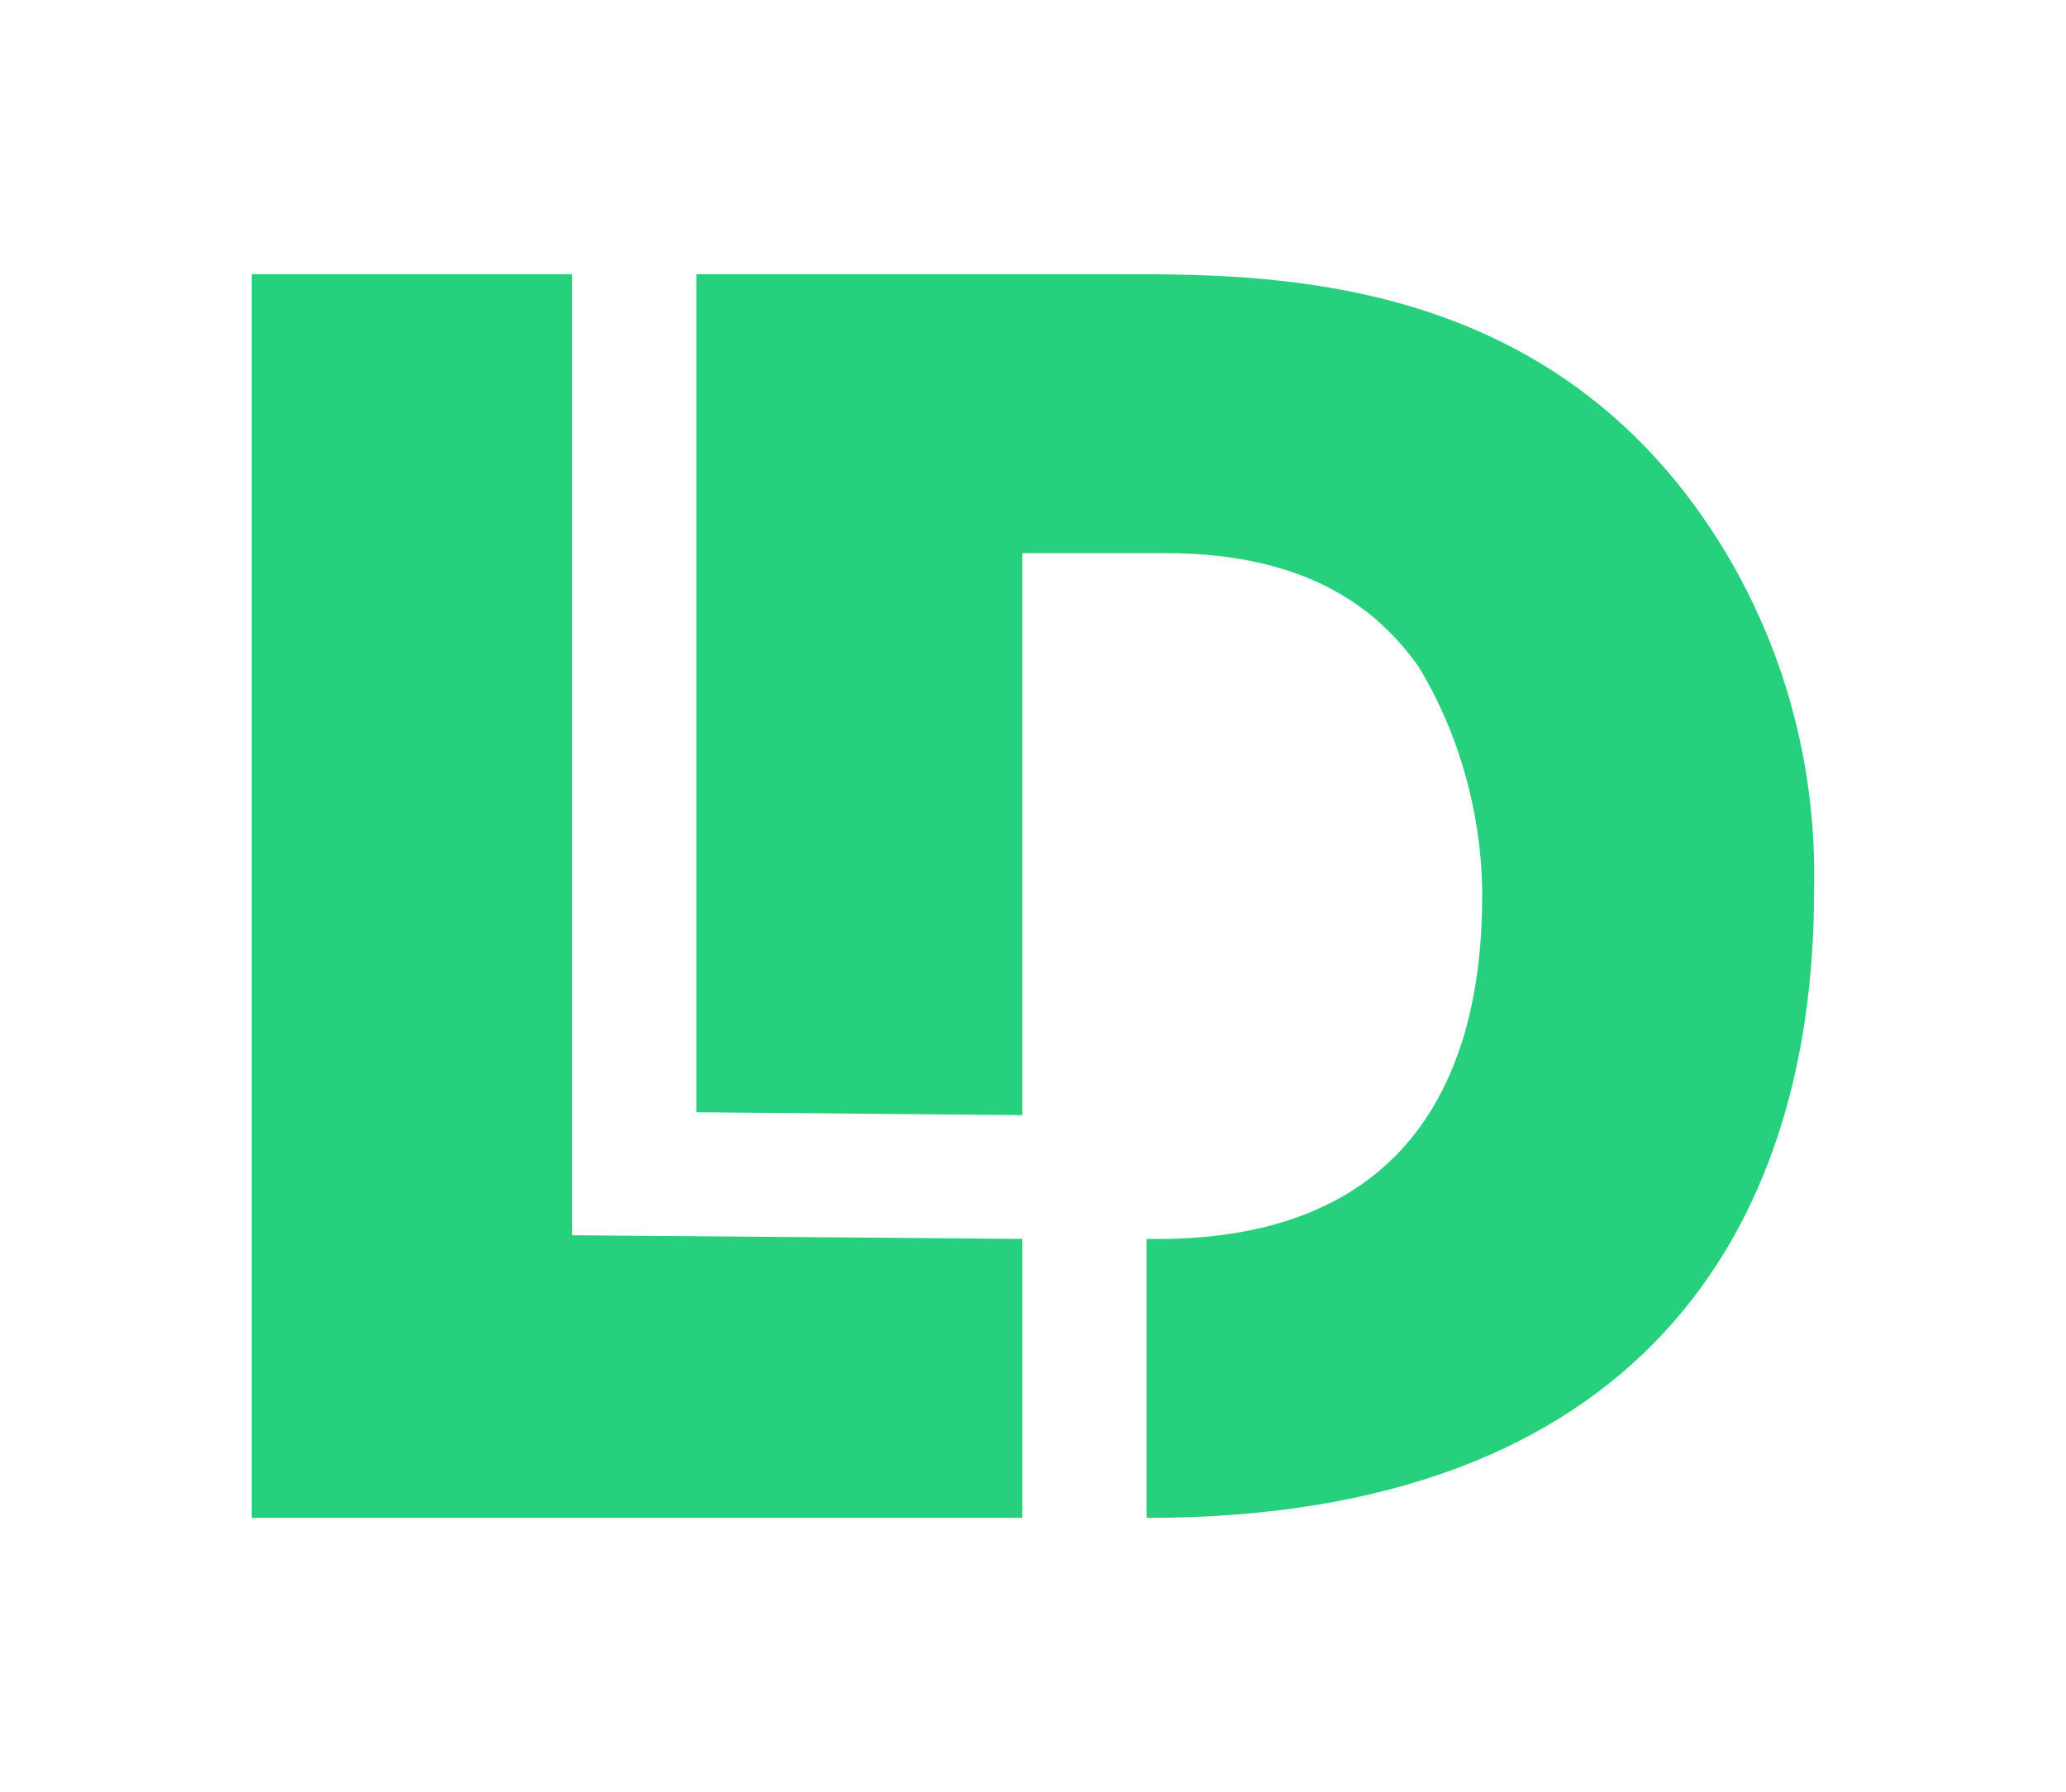
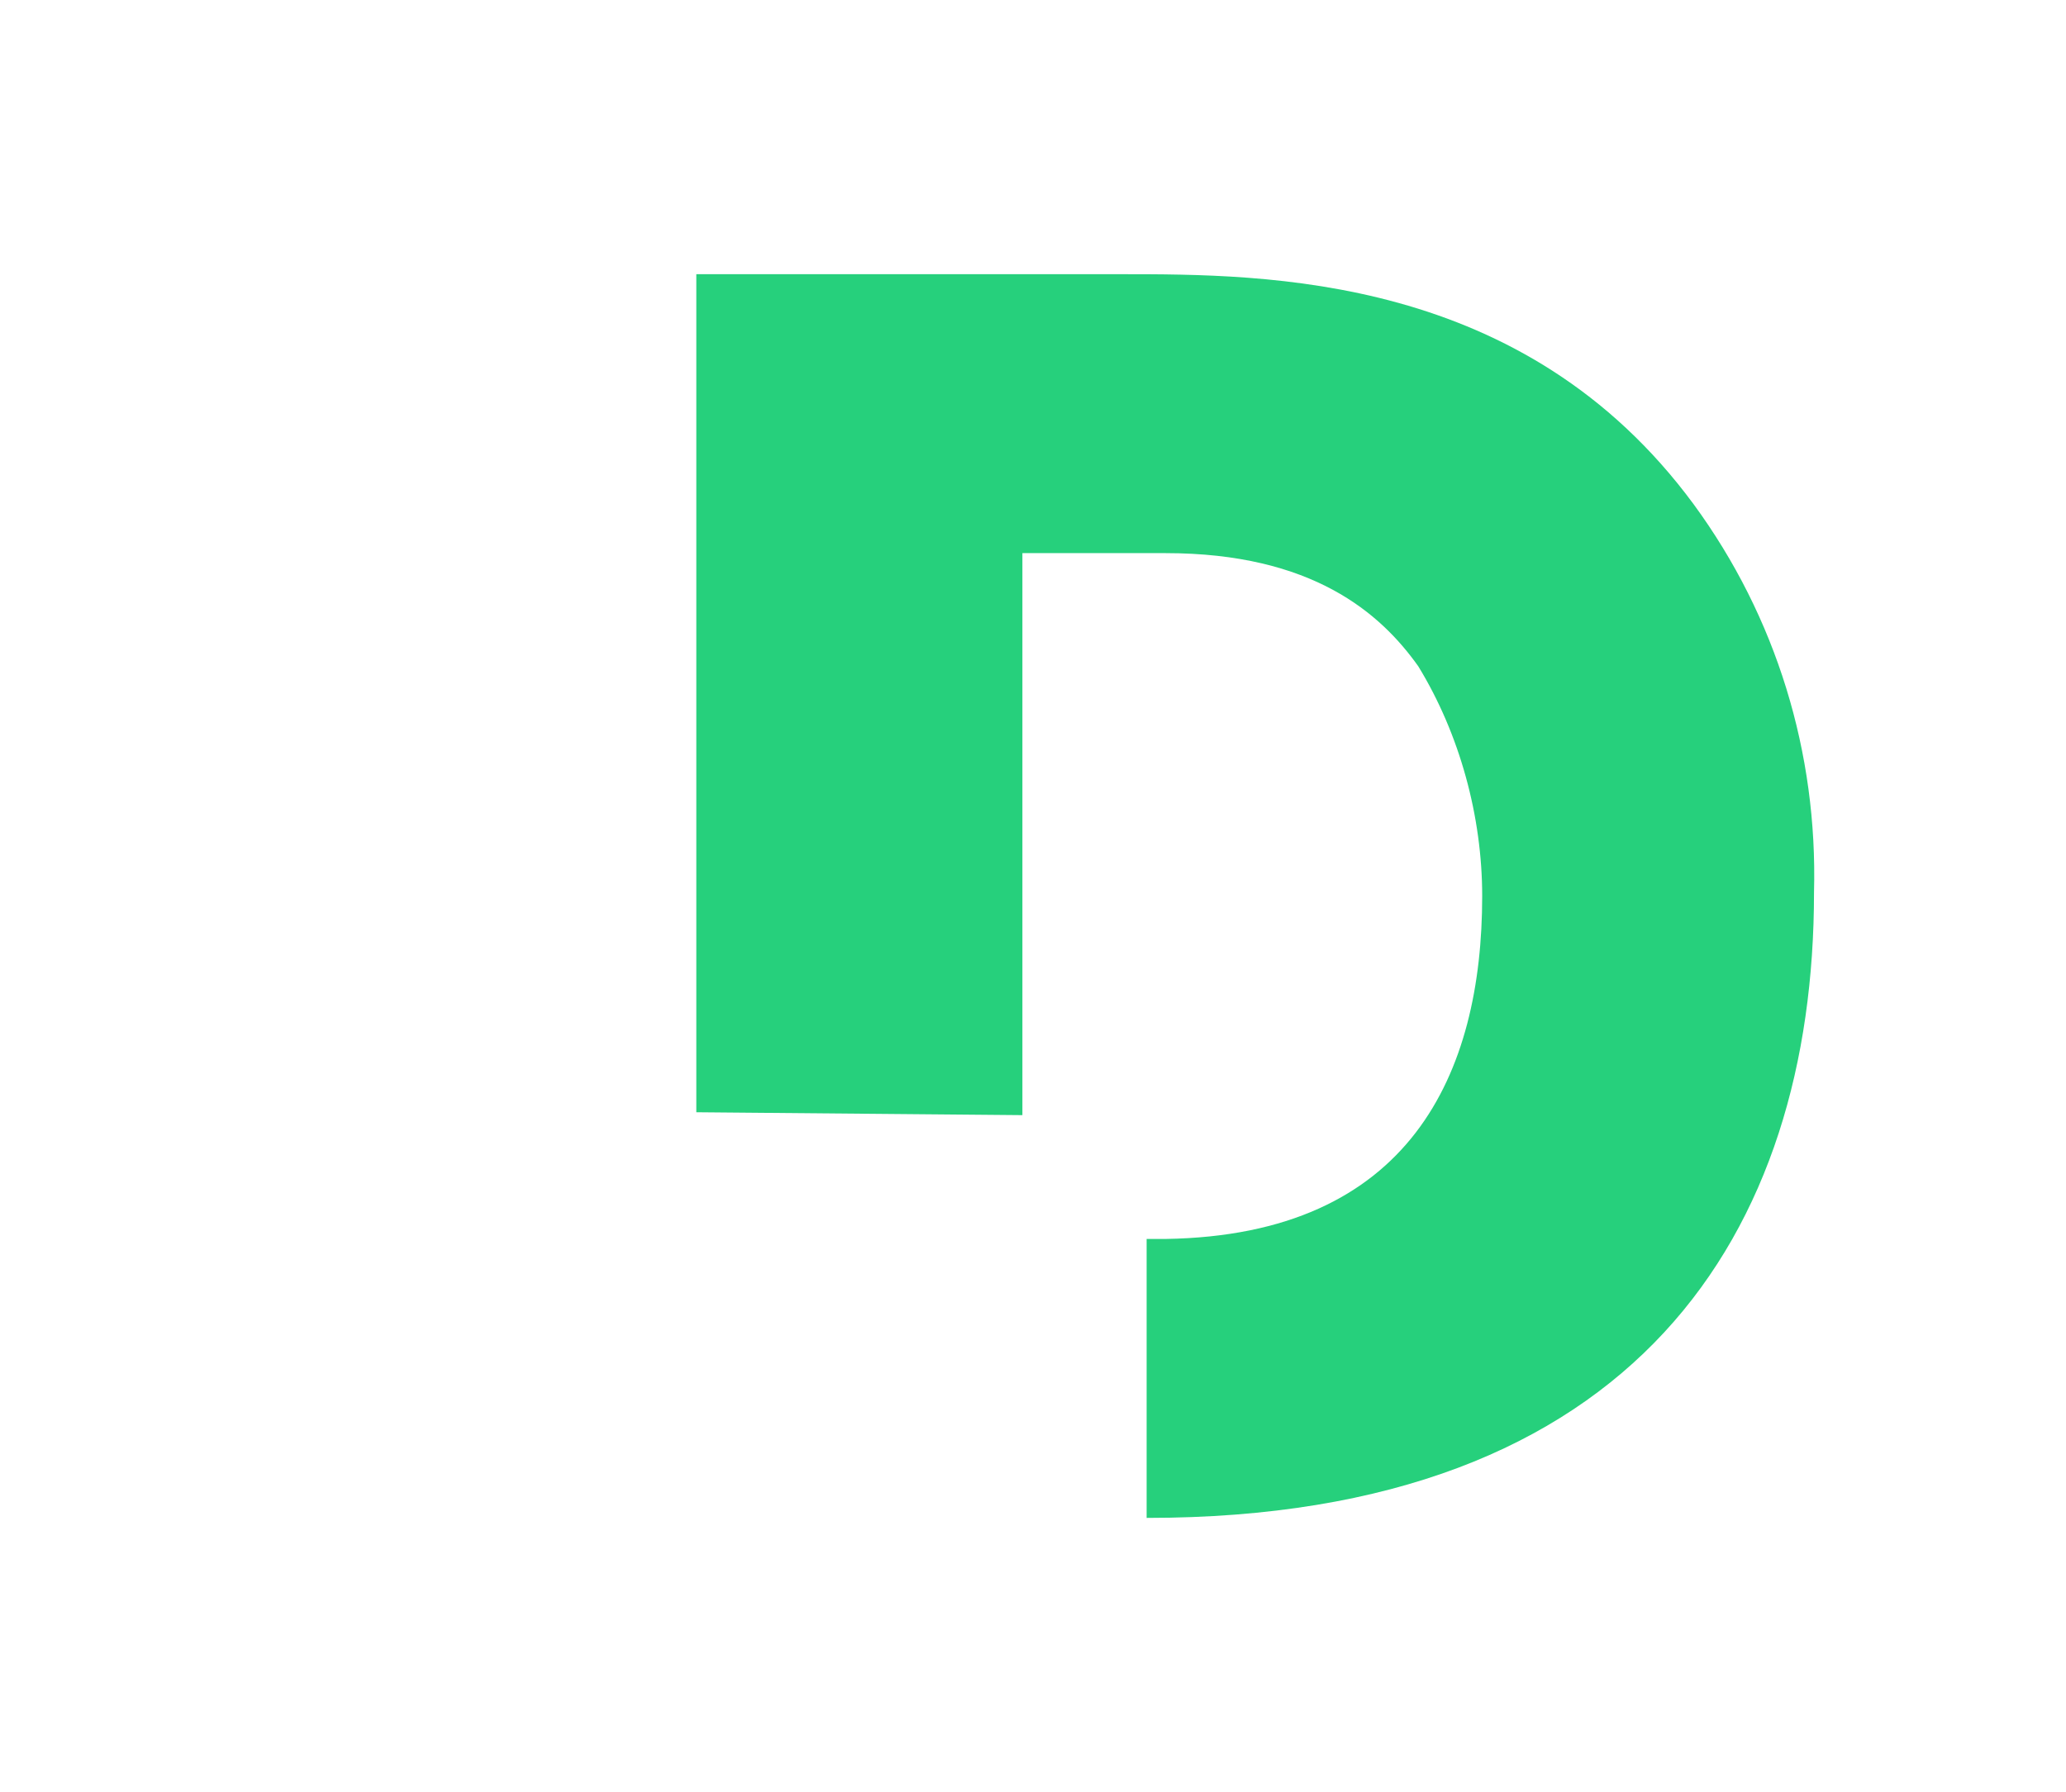
<svg xmlns="http://www.w3.org/2000/svg" id="Layer_1" data-name="Layer 1" viewBox="0 0 820.62 712">
-   <path d="M462.98,492.24c97.38-1.48,125.75-65.91,125.75-136.24,0-31.48-8.85-64.27-25.41-91.32-14.92-20.98-41.97-44.92-100.33-44.92h-56.89v223.29l-129.52-1.15V108.94h168.53c58.36,0,160.17,0,227.55,91.32,32.95,44.92,49.35,98.86,47.87,154.27,0,134.76-70.33,248.54-264.93,248.54h-.16v-110.83h7.54Z" style="fill: #26d07c;" />
-   <polygon points="227.22 490.76 227.22 108.93 100 108.93 100 603.06 406.09 603.06 406.09 492.23 227.22 490.76" style="fill: #26d07c;" />
+   <path d="M462.98,492.24c97.38-1.48,125.75-65.91,125.75-136.24,0-31.48-8.85-64.27-25.41-91.32-14.92-20.98-41.97-44.92-100.33-44.92h-56.89v223.29l-129.52-1.15V108.94h168.53c58.36,0,160.17,0,227.55,91.32,32.95,44.92,49.35,98.86,47.87,154.27,0,134.76-70.33,248.54-264.93,248.54h-.16v-110.83Z" style="fill: #26d07c;" />
</svg>